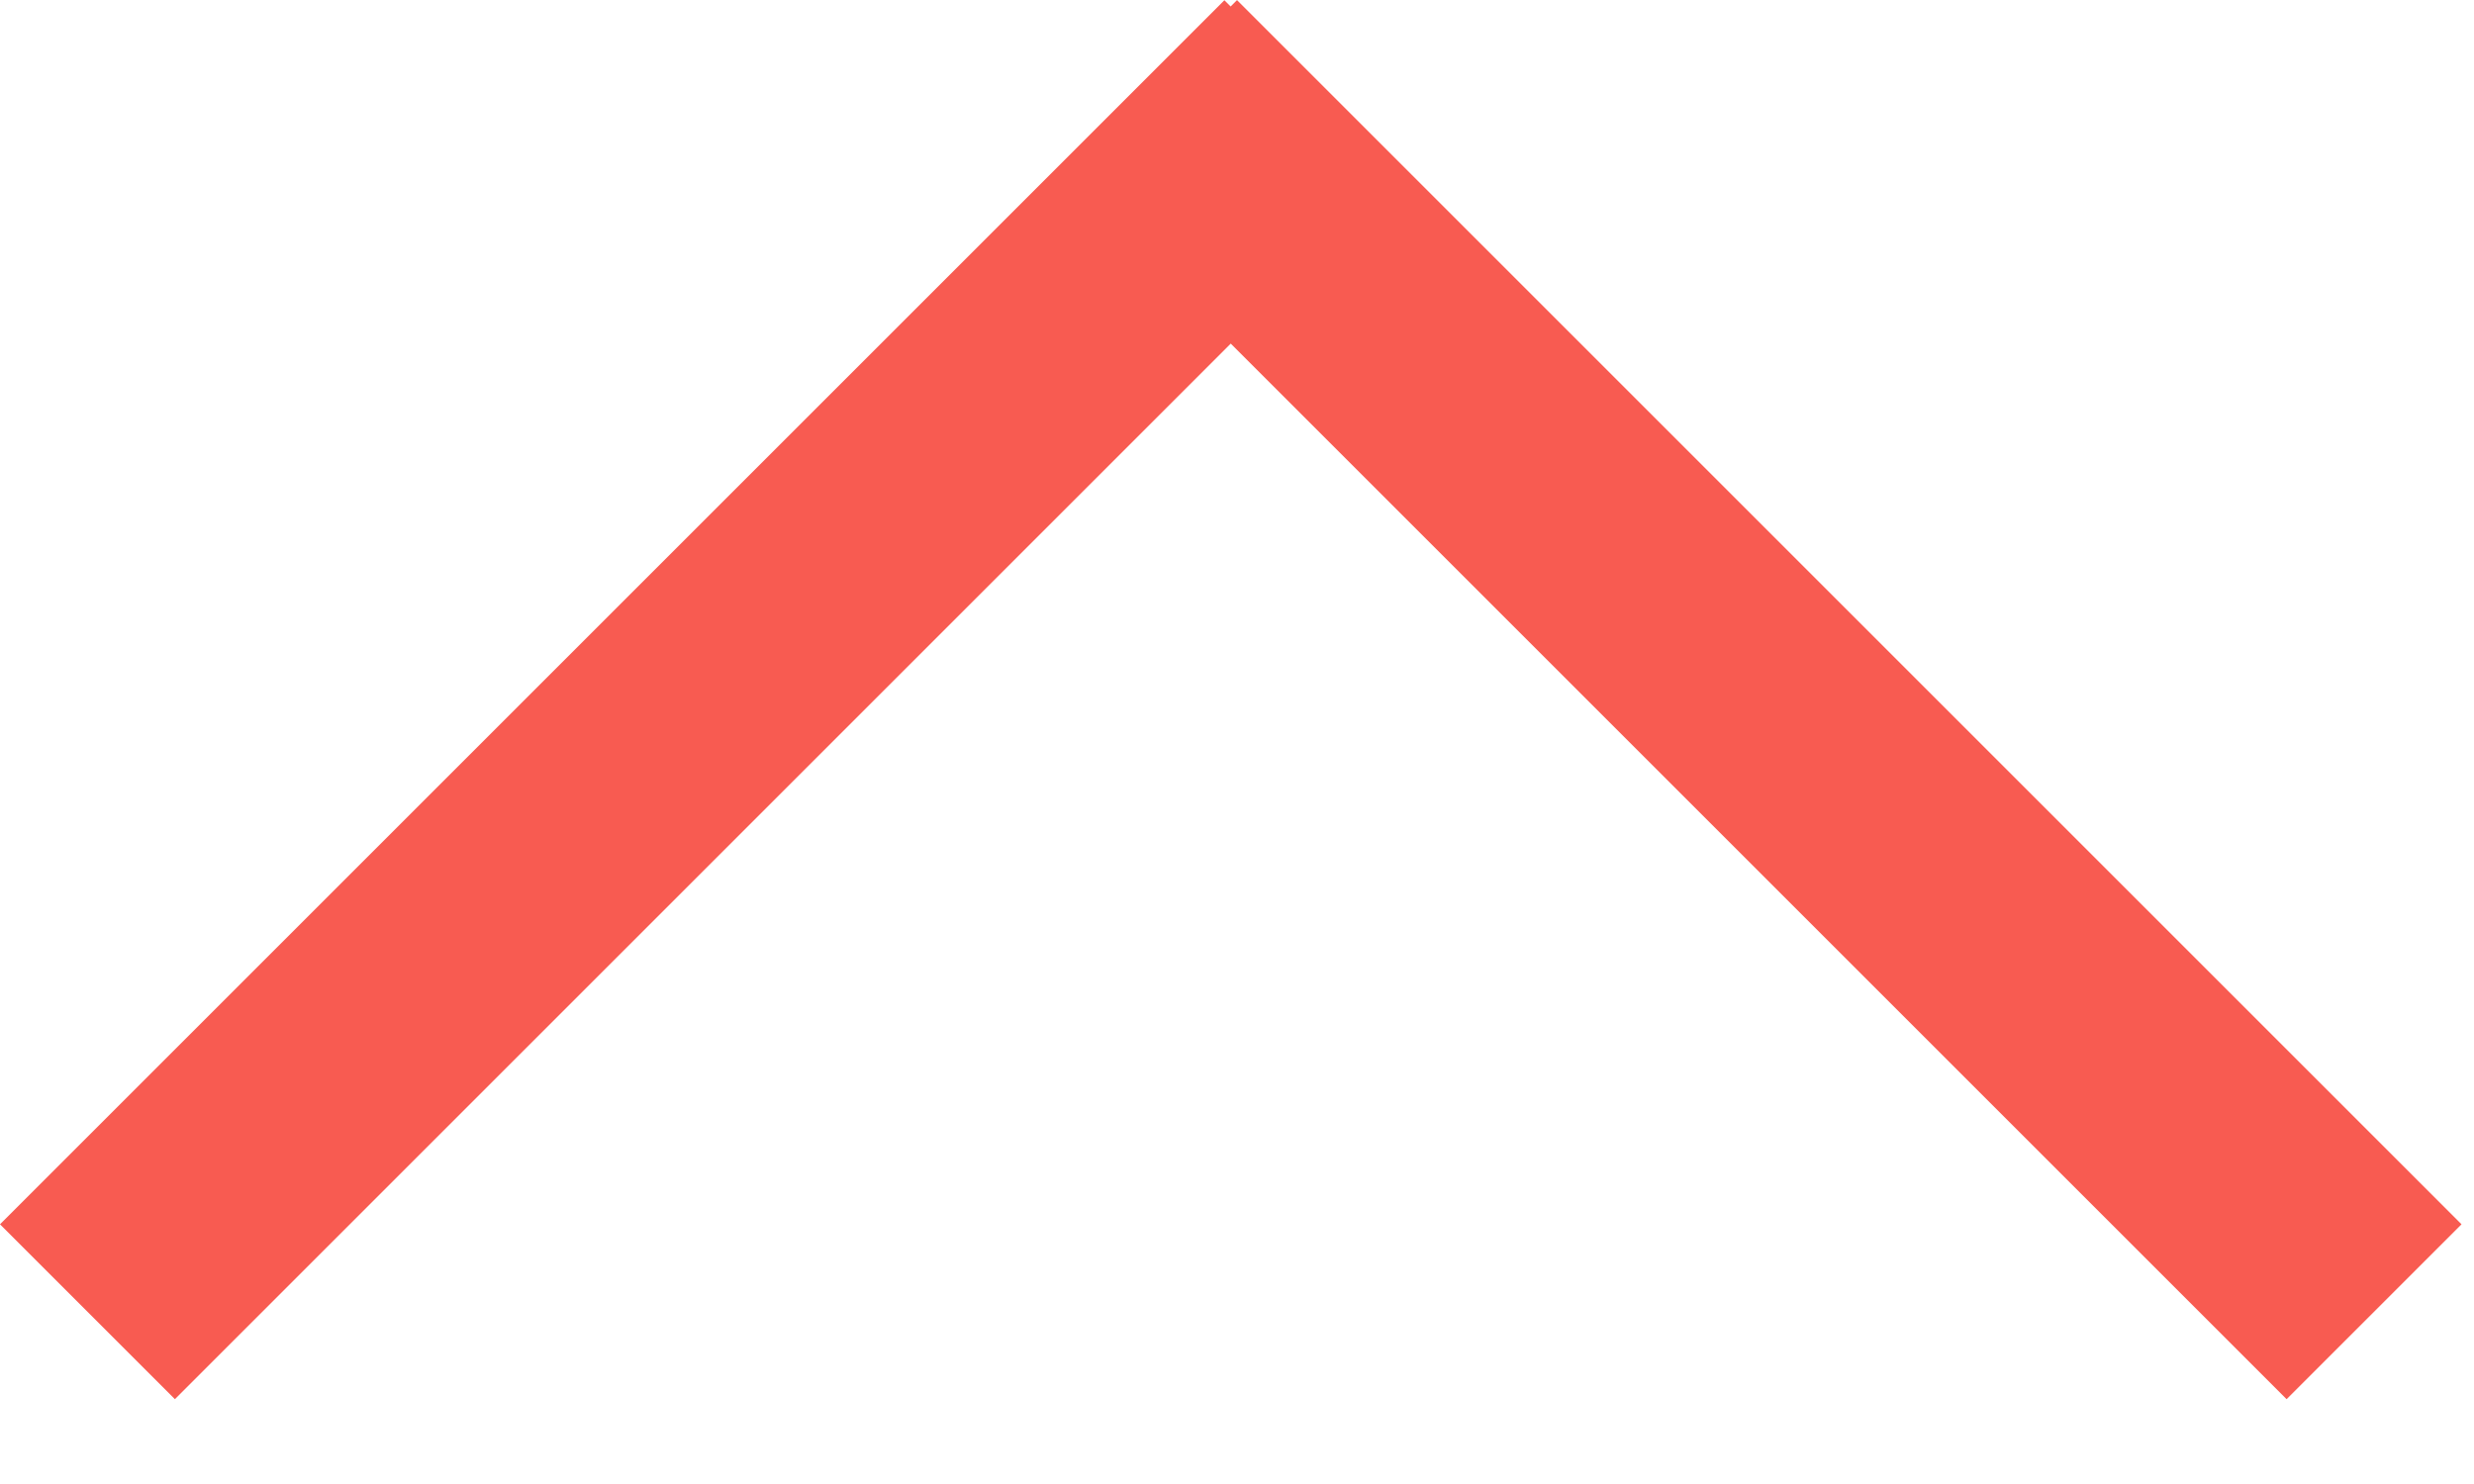
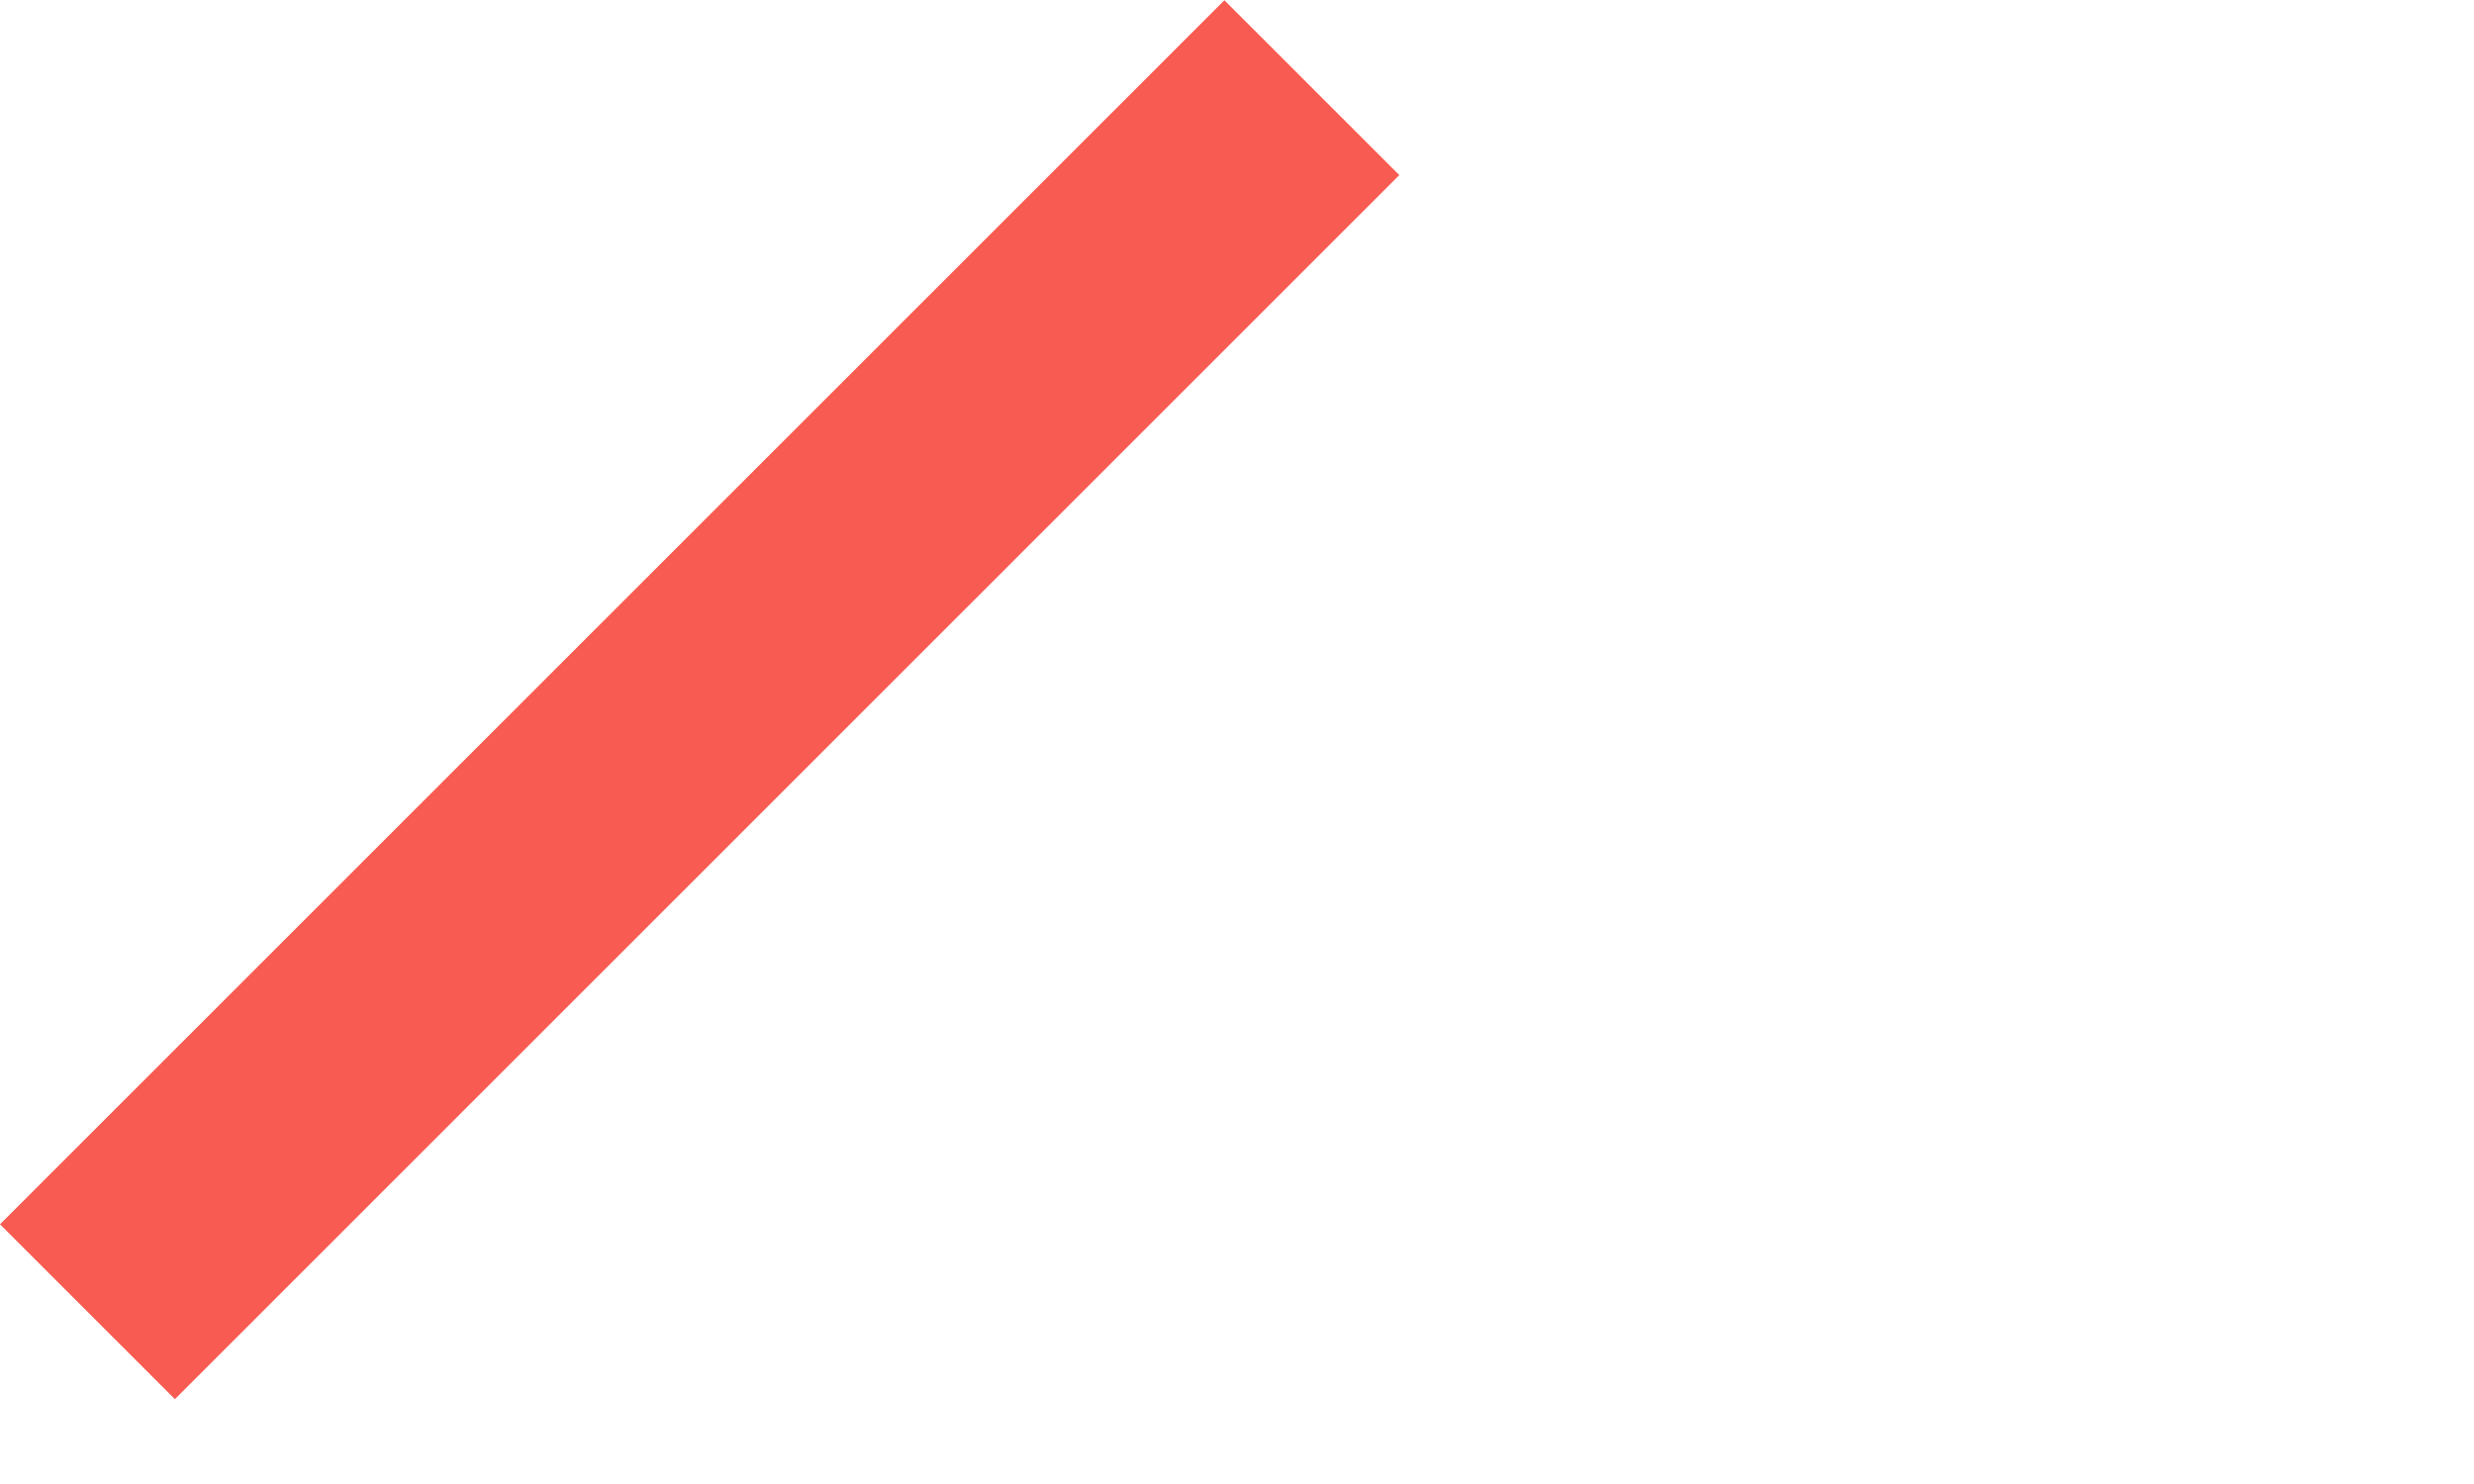
<svg xmlns="http://www.w3.org/2000/svg" width="20" height="12" viewBox="0 0 20 12" fill="none">
  <line y1="-1" x2="14" y2="-1" transform="matrix(0.707 -0.707 -0.707 -0.707 0 9.9)" stroke="#F85B51" stroke-width="2" />
-   <line x1="19.192" y1="10.607" x2="9.293" y2="0.708" stroke="#F85B51" stroke-width="2" />
</svg>